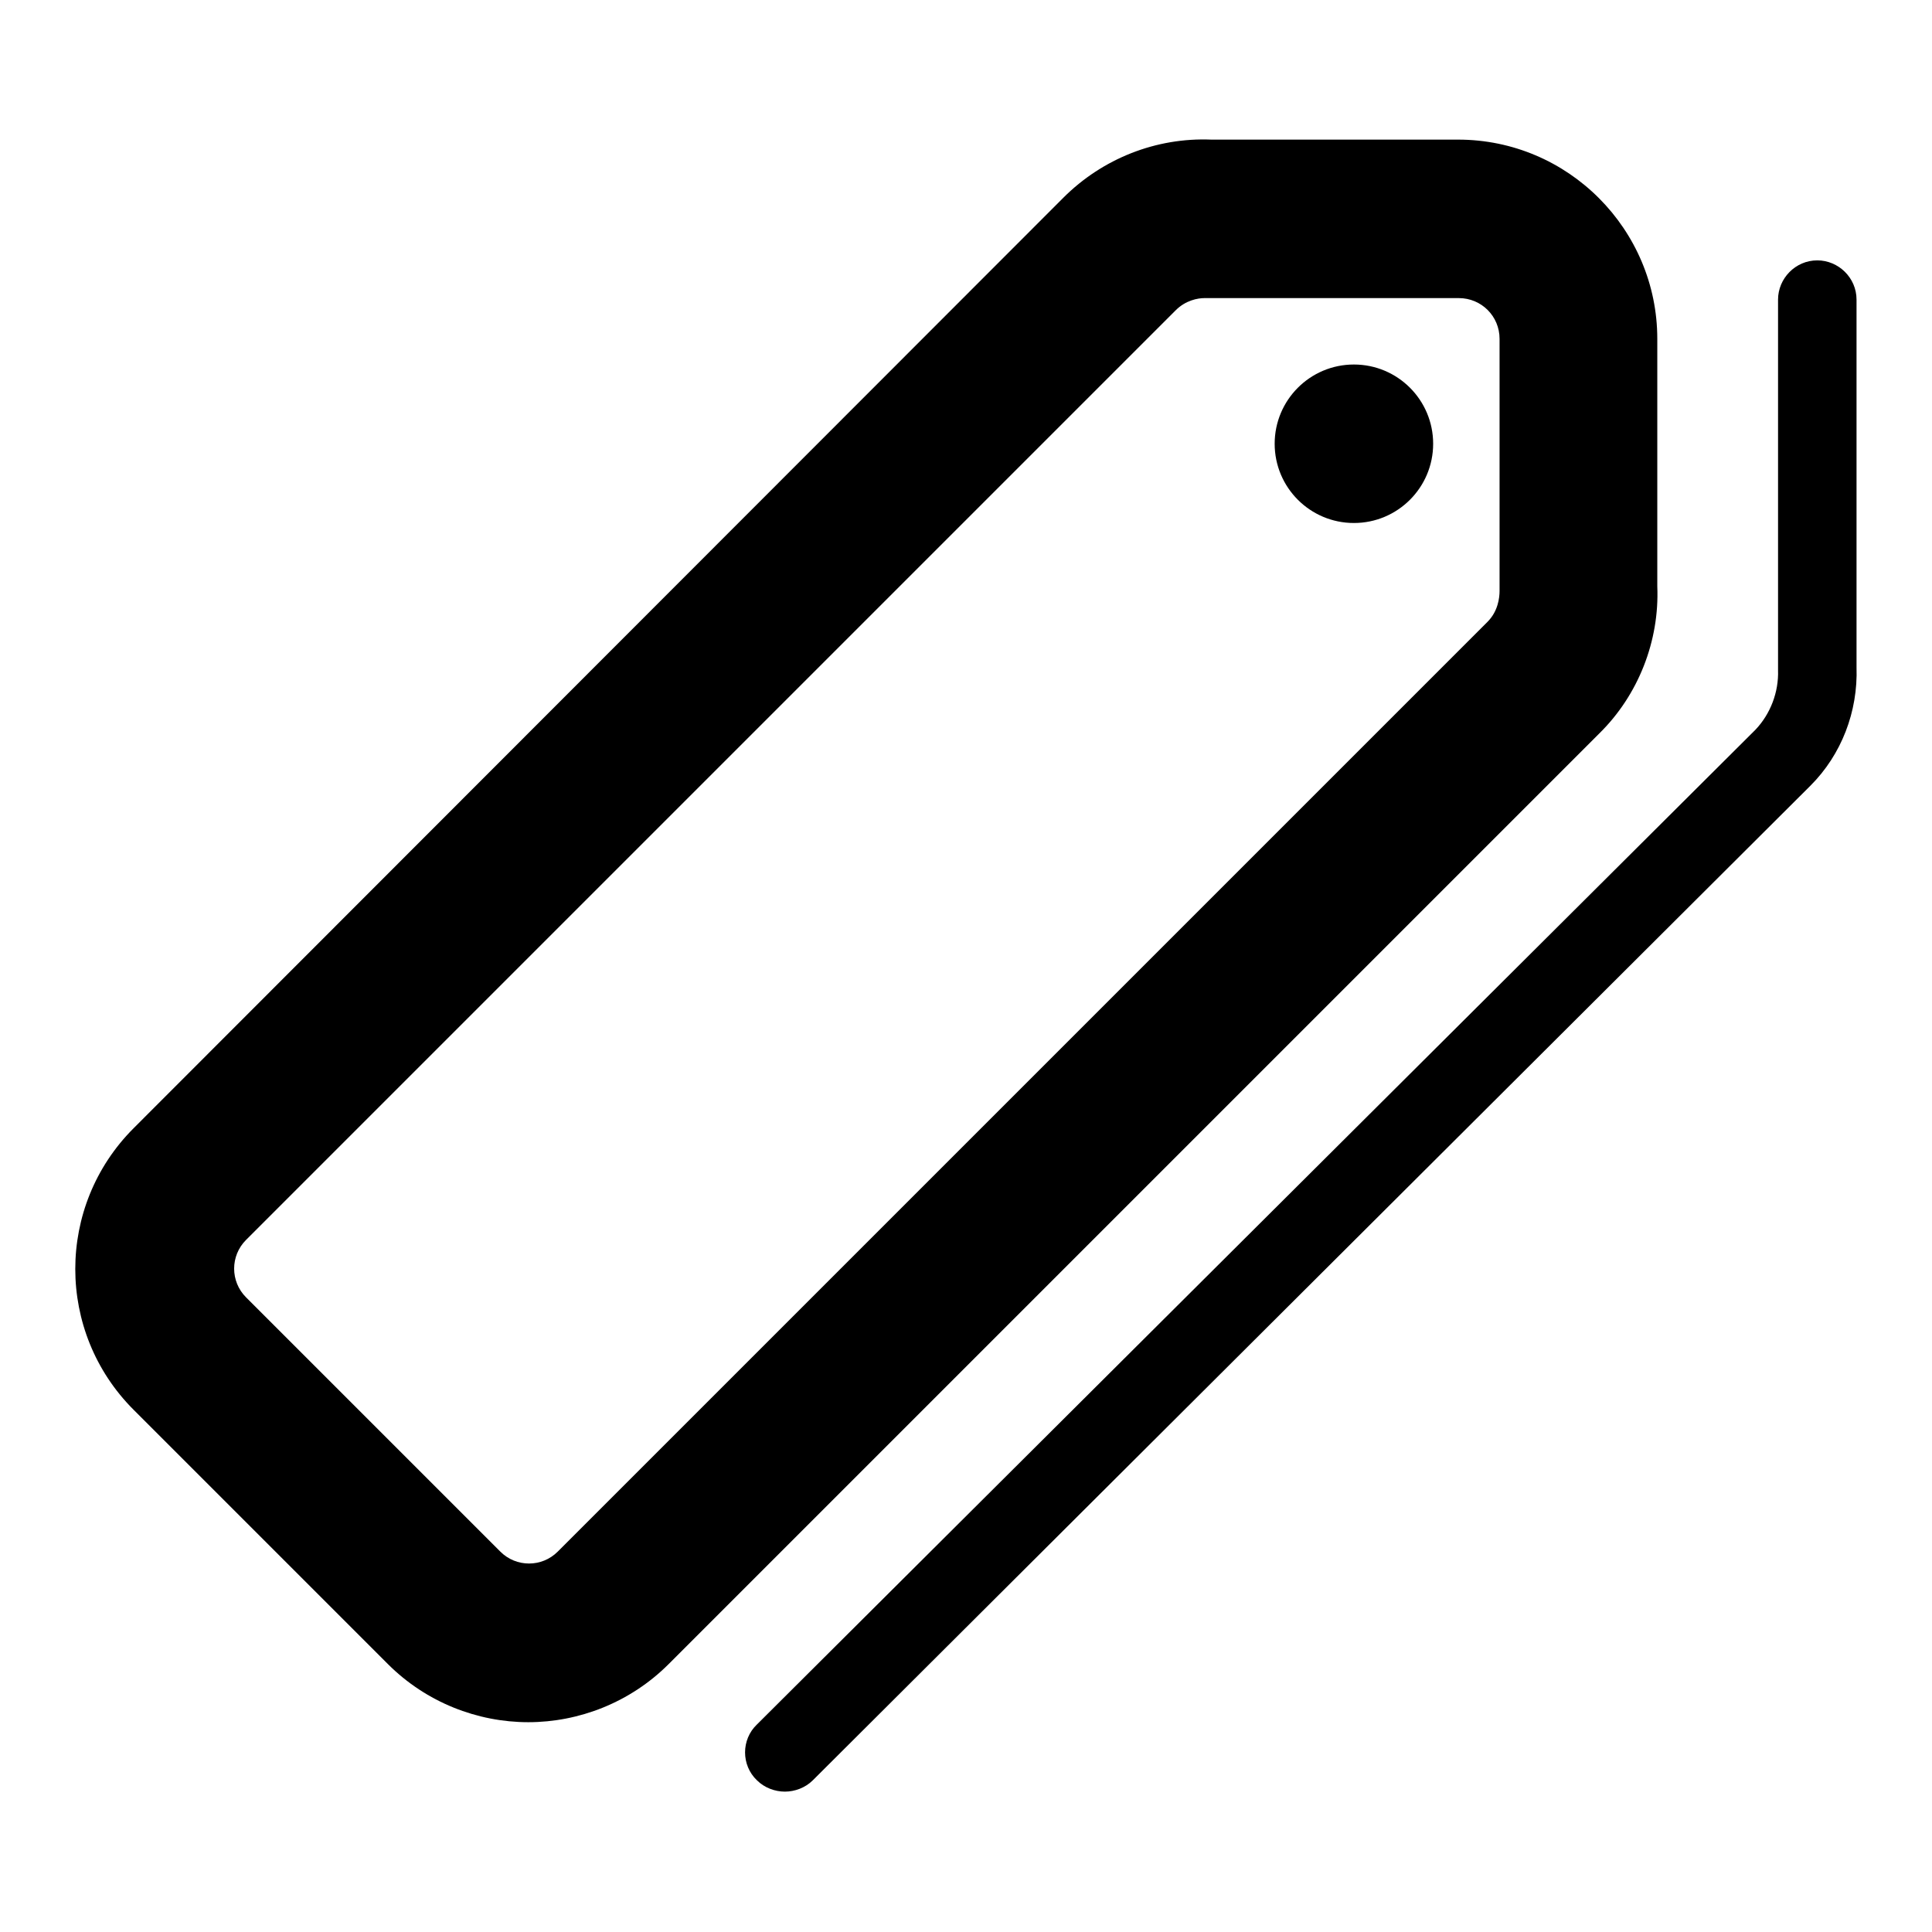
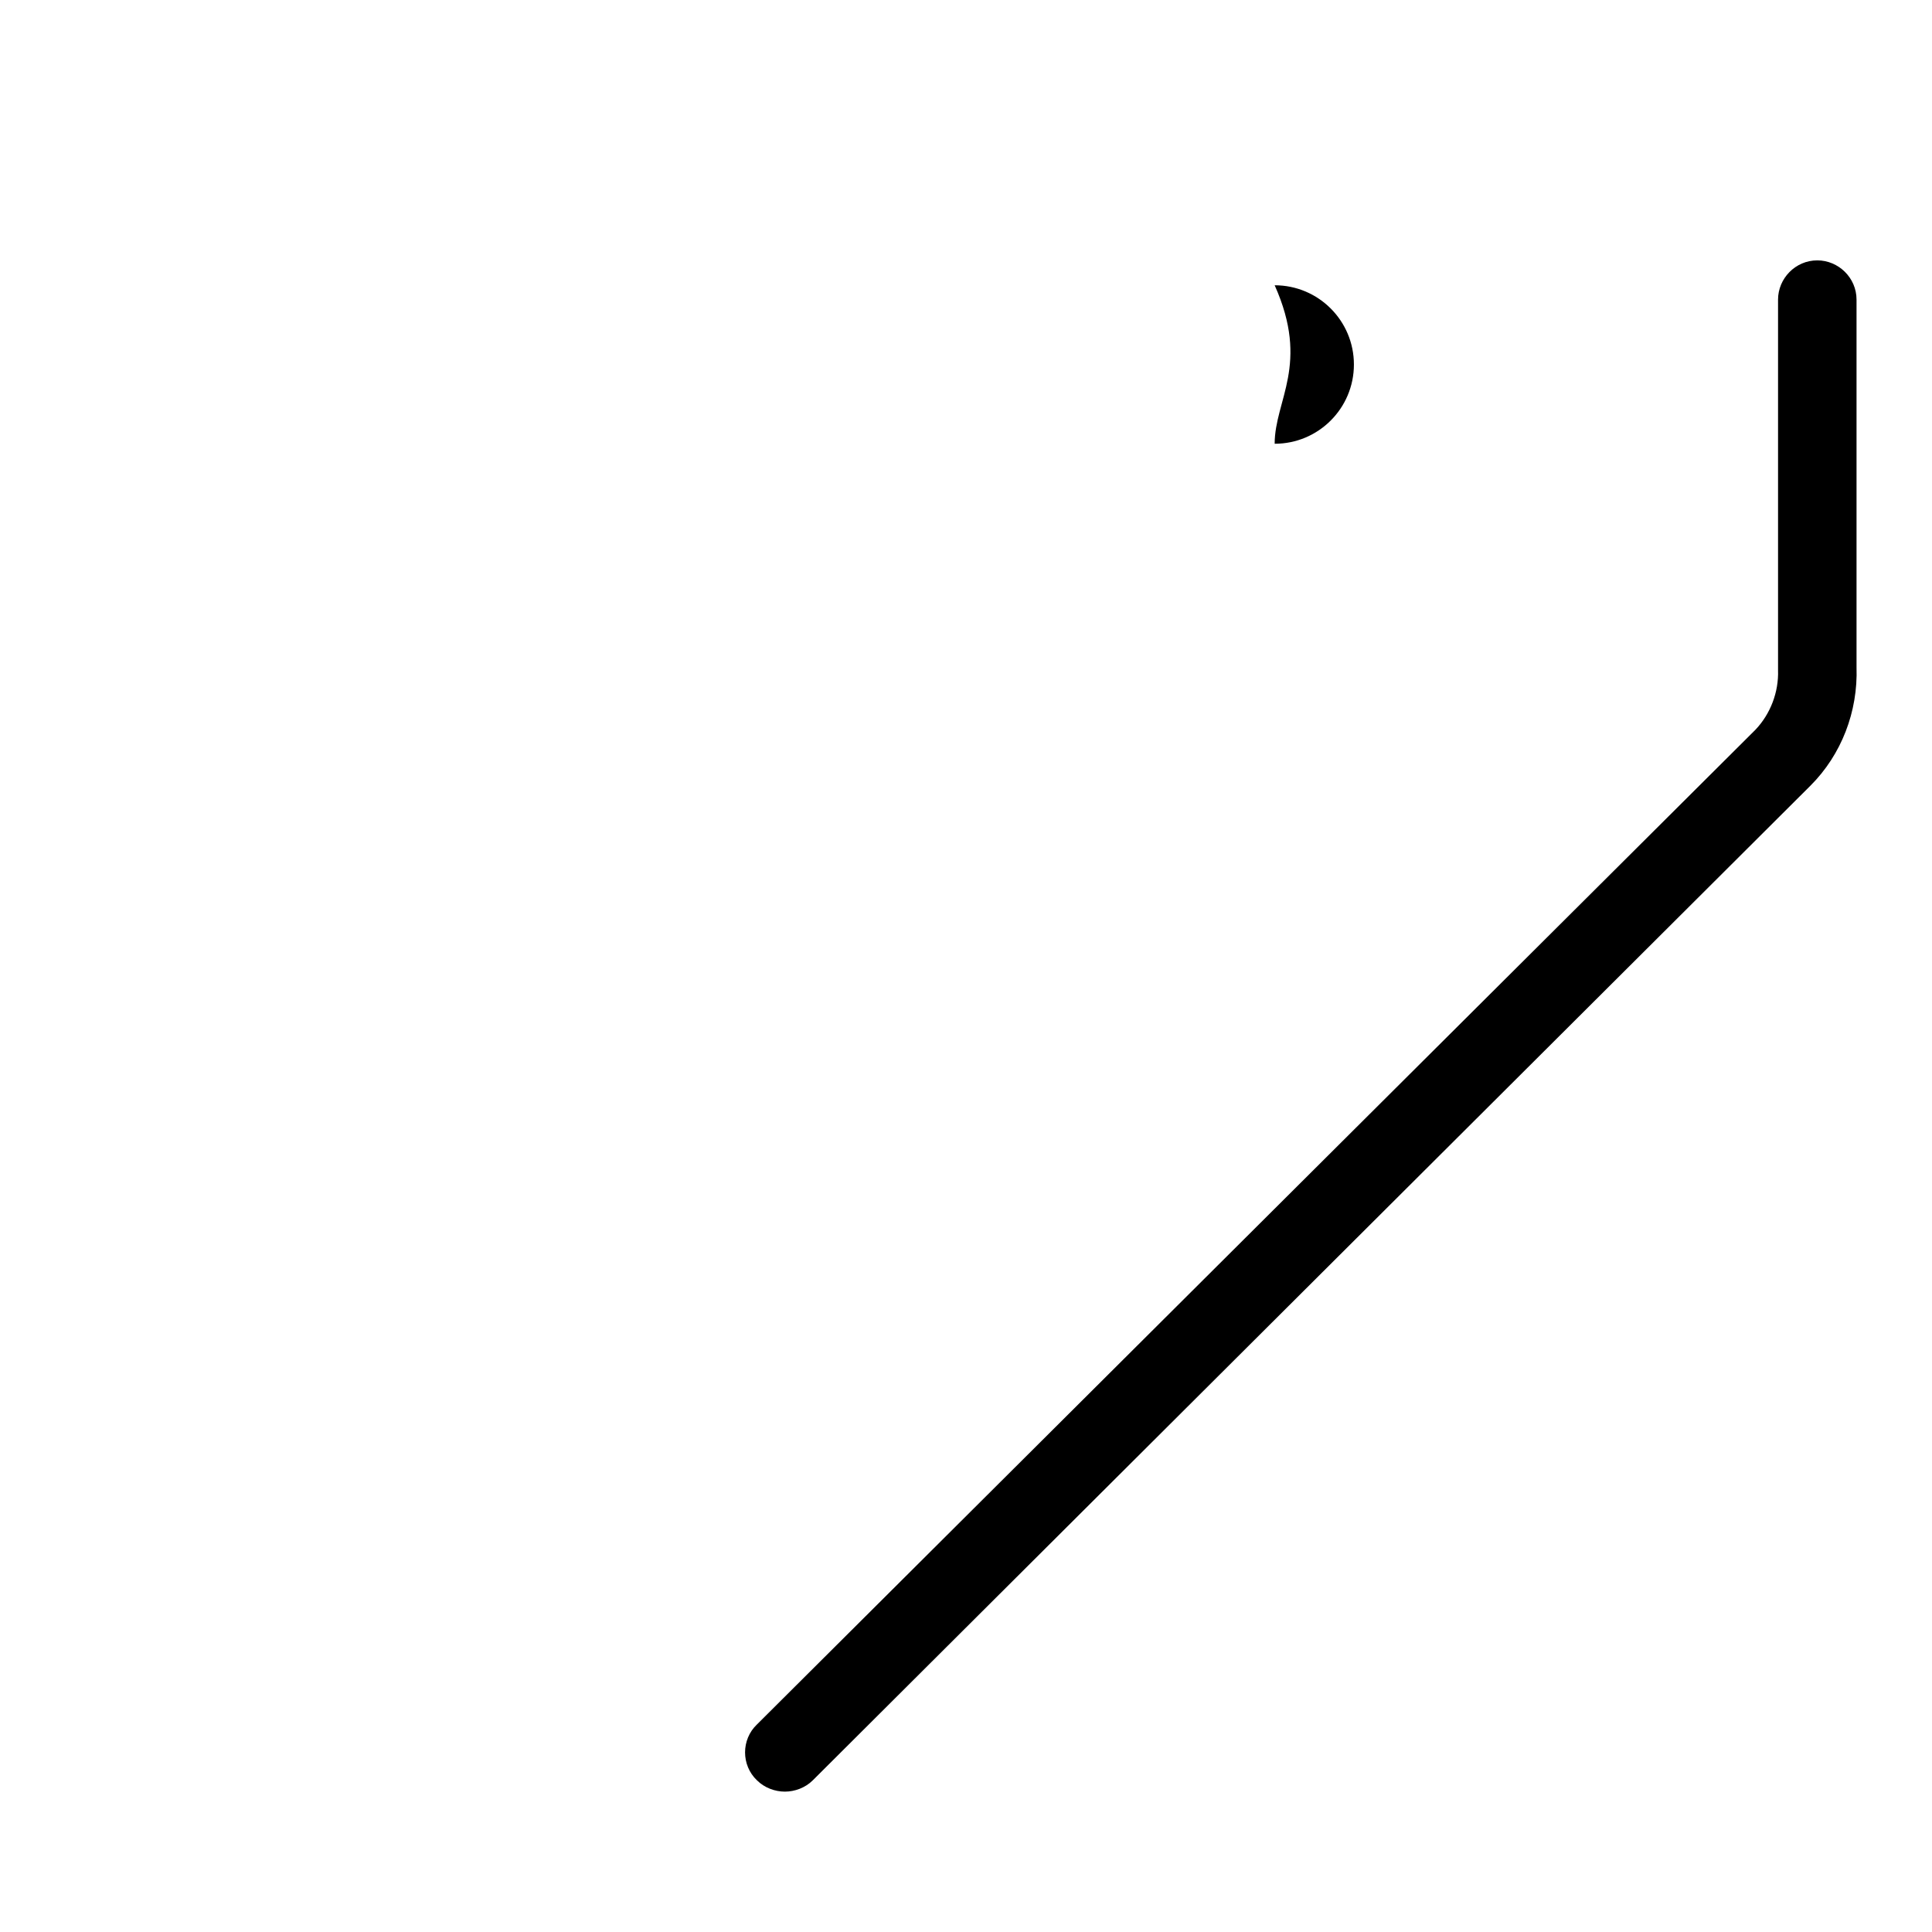
<svg xmlns="http://www.w3.org/2000/svg" version="1.1" x="0px" y="0px" viewBox="0 0 256 256" enable-background="new 0 0 256 256" xml:space="preserve">
  <g>
-     <path fill="#000000" d="M219.6,77.7V44.9c0-14.5-11.8-26.4-26.4-26.4h-32.7c-7.3-0.3-14.4,2.5-19.6,7.7L17.7,149.5 c-10.3,10.3-10.3,27,0,37.3l33.7,33.7c5.1,5.1,11.9,7.7,18.6,7.7s13.5-2.6,18.6-7.7L211.9,97.2C217.1,92.1,219.9,84.9,219.6,77.7z  M197.1,82.4L73.9,205.6c-2.1,2.1-5.5,2.1-7.6,0l-33.7-33.7c-2.1-2.1-2.1-5.5,0-7.6L155.8,41.1c1.3-1.3,2.9-1.6,3.8-1.6h33.7 c3,0,5.4,2.4,5.4,5.4v33.4C198.7,79.2,198.5,81,197.1,82.4L197.1,82.4z" />
    <path fill="#000000" d="M246,88.4V39.7c0-2.9-2.4-5.2-5.2-5.2c-2.9,0-5.2,2.4-5.2,5.2v49.1c0.1,2.9-1,5.8-3,7.9L100.3,228.5 c-2.1,2-2.1,5.4,0,7.4c1,1,2.4,1.5,3.7,1.5c1.3,0,2.7-0.5,3.7-1.5l132.2-131.8C244,100,246.2,94.3,246,88.4z" />
-     <path fill="#000000" d="M168.9,58.8c0,5.8,4.7,10.5,10.5,10.5c5.8,0,10.5-4.7,10.5-10.5c0-5.8-4.7-10.5-10.5-10.5 C173.6,48.3,168.9,53,168.9,58.8z" />
+     <path fill="#000000" d="M168.9,58.8c5.8,0,10.5-4.7,10.5-10.5c0-5.8-4.7-10.5-10.5-10.5 C173.6,48.3,168.9,53,168.9,58.8z" />
  </g>
</svg>